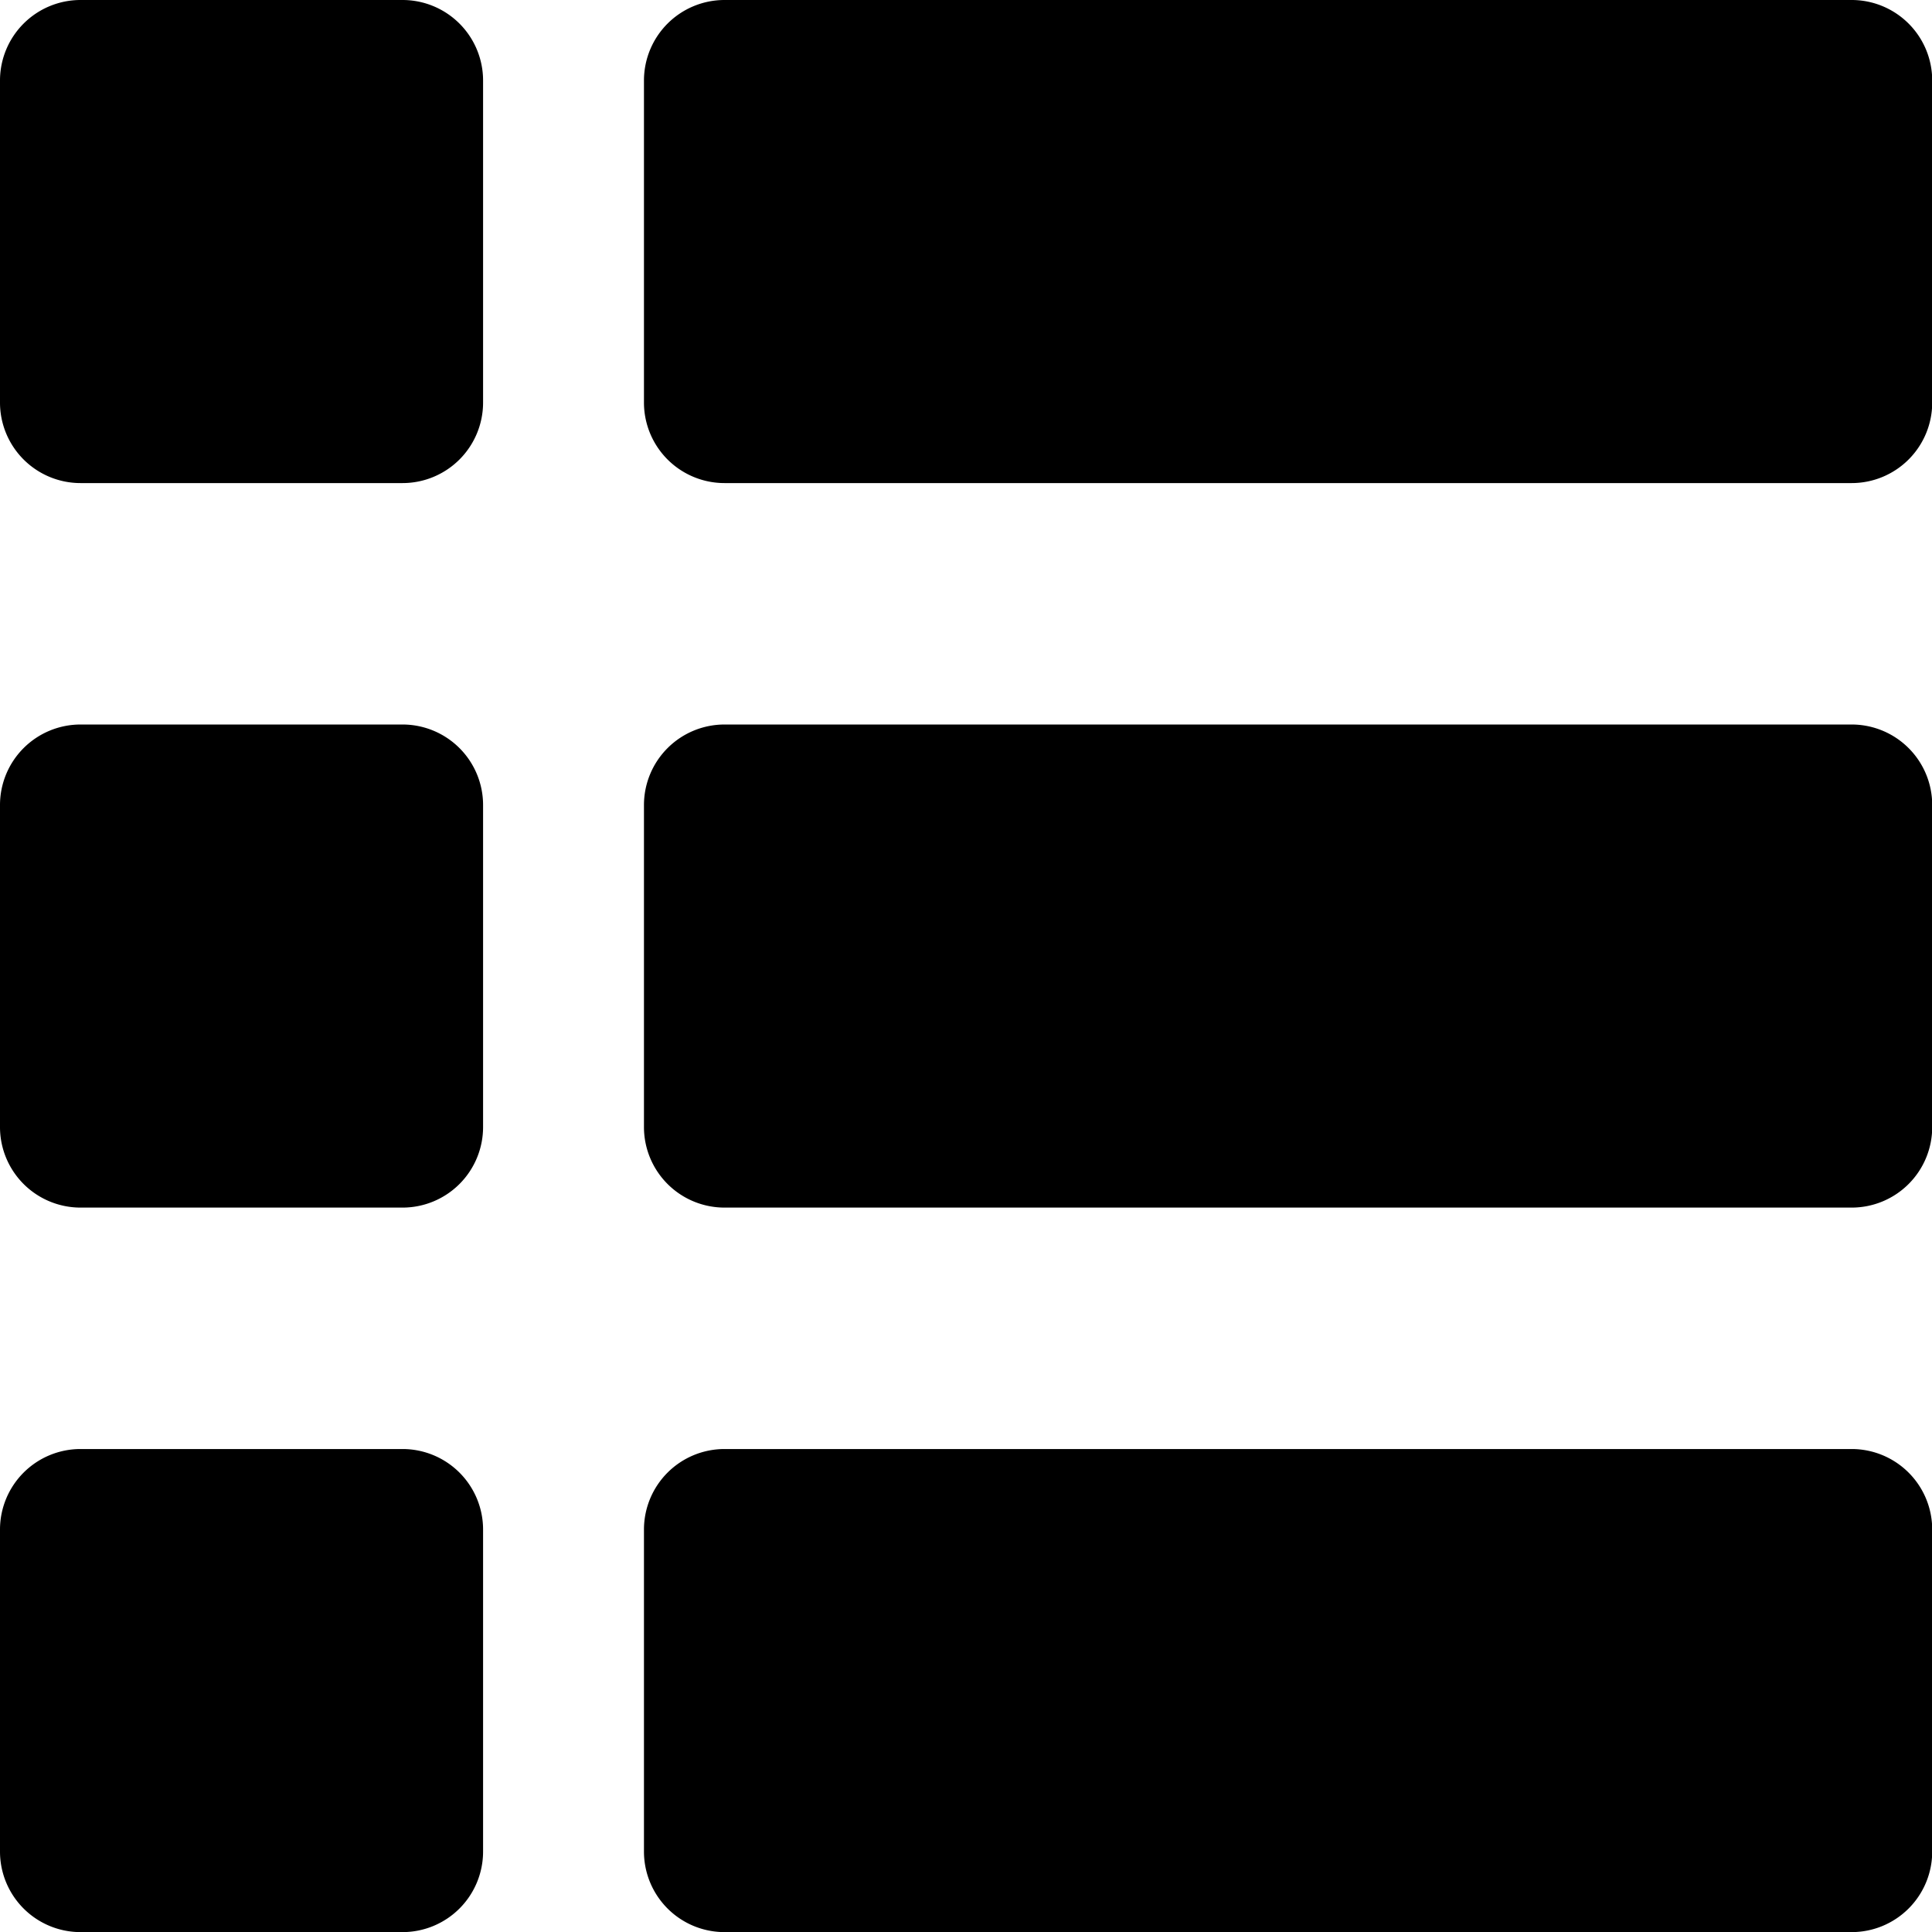
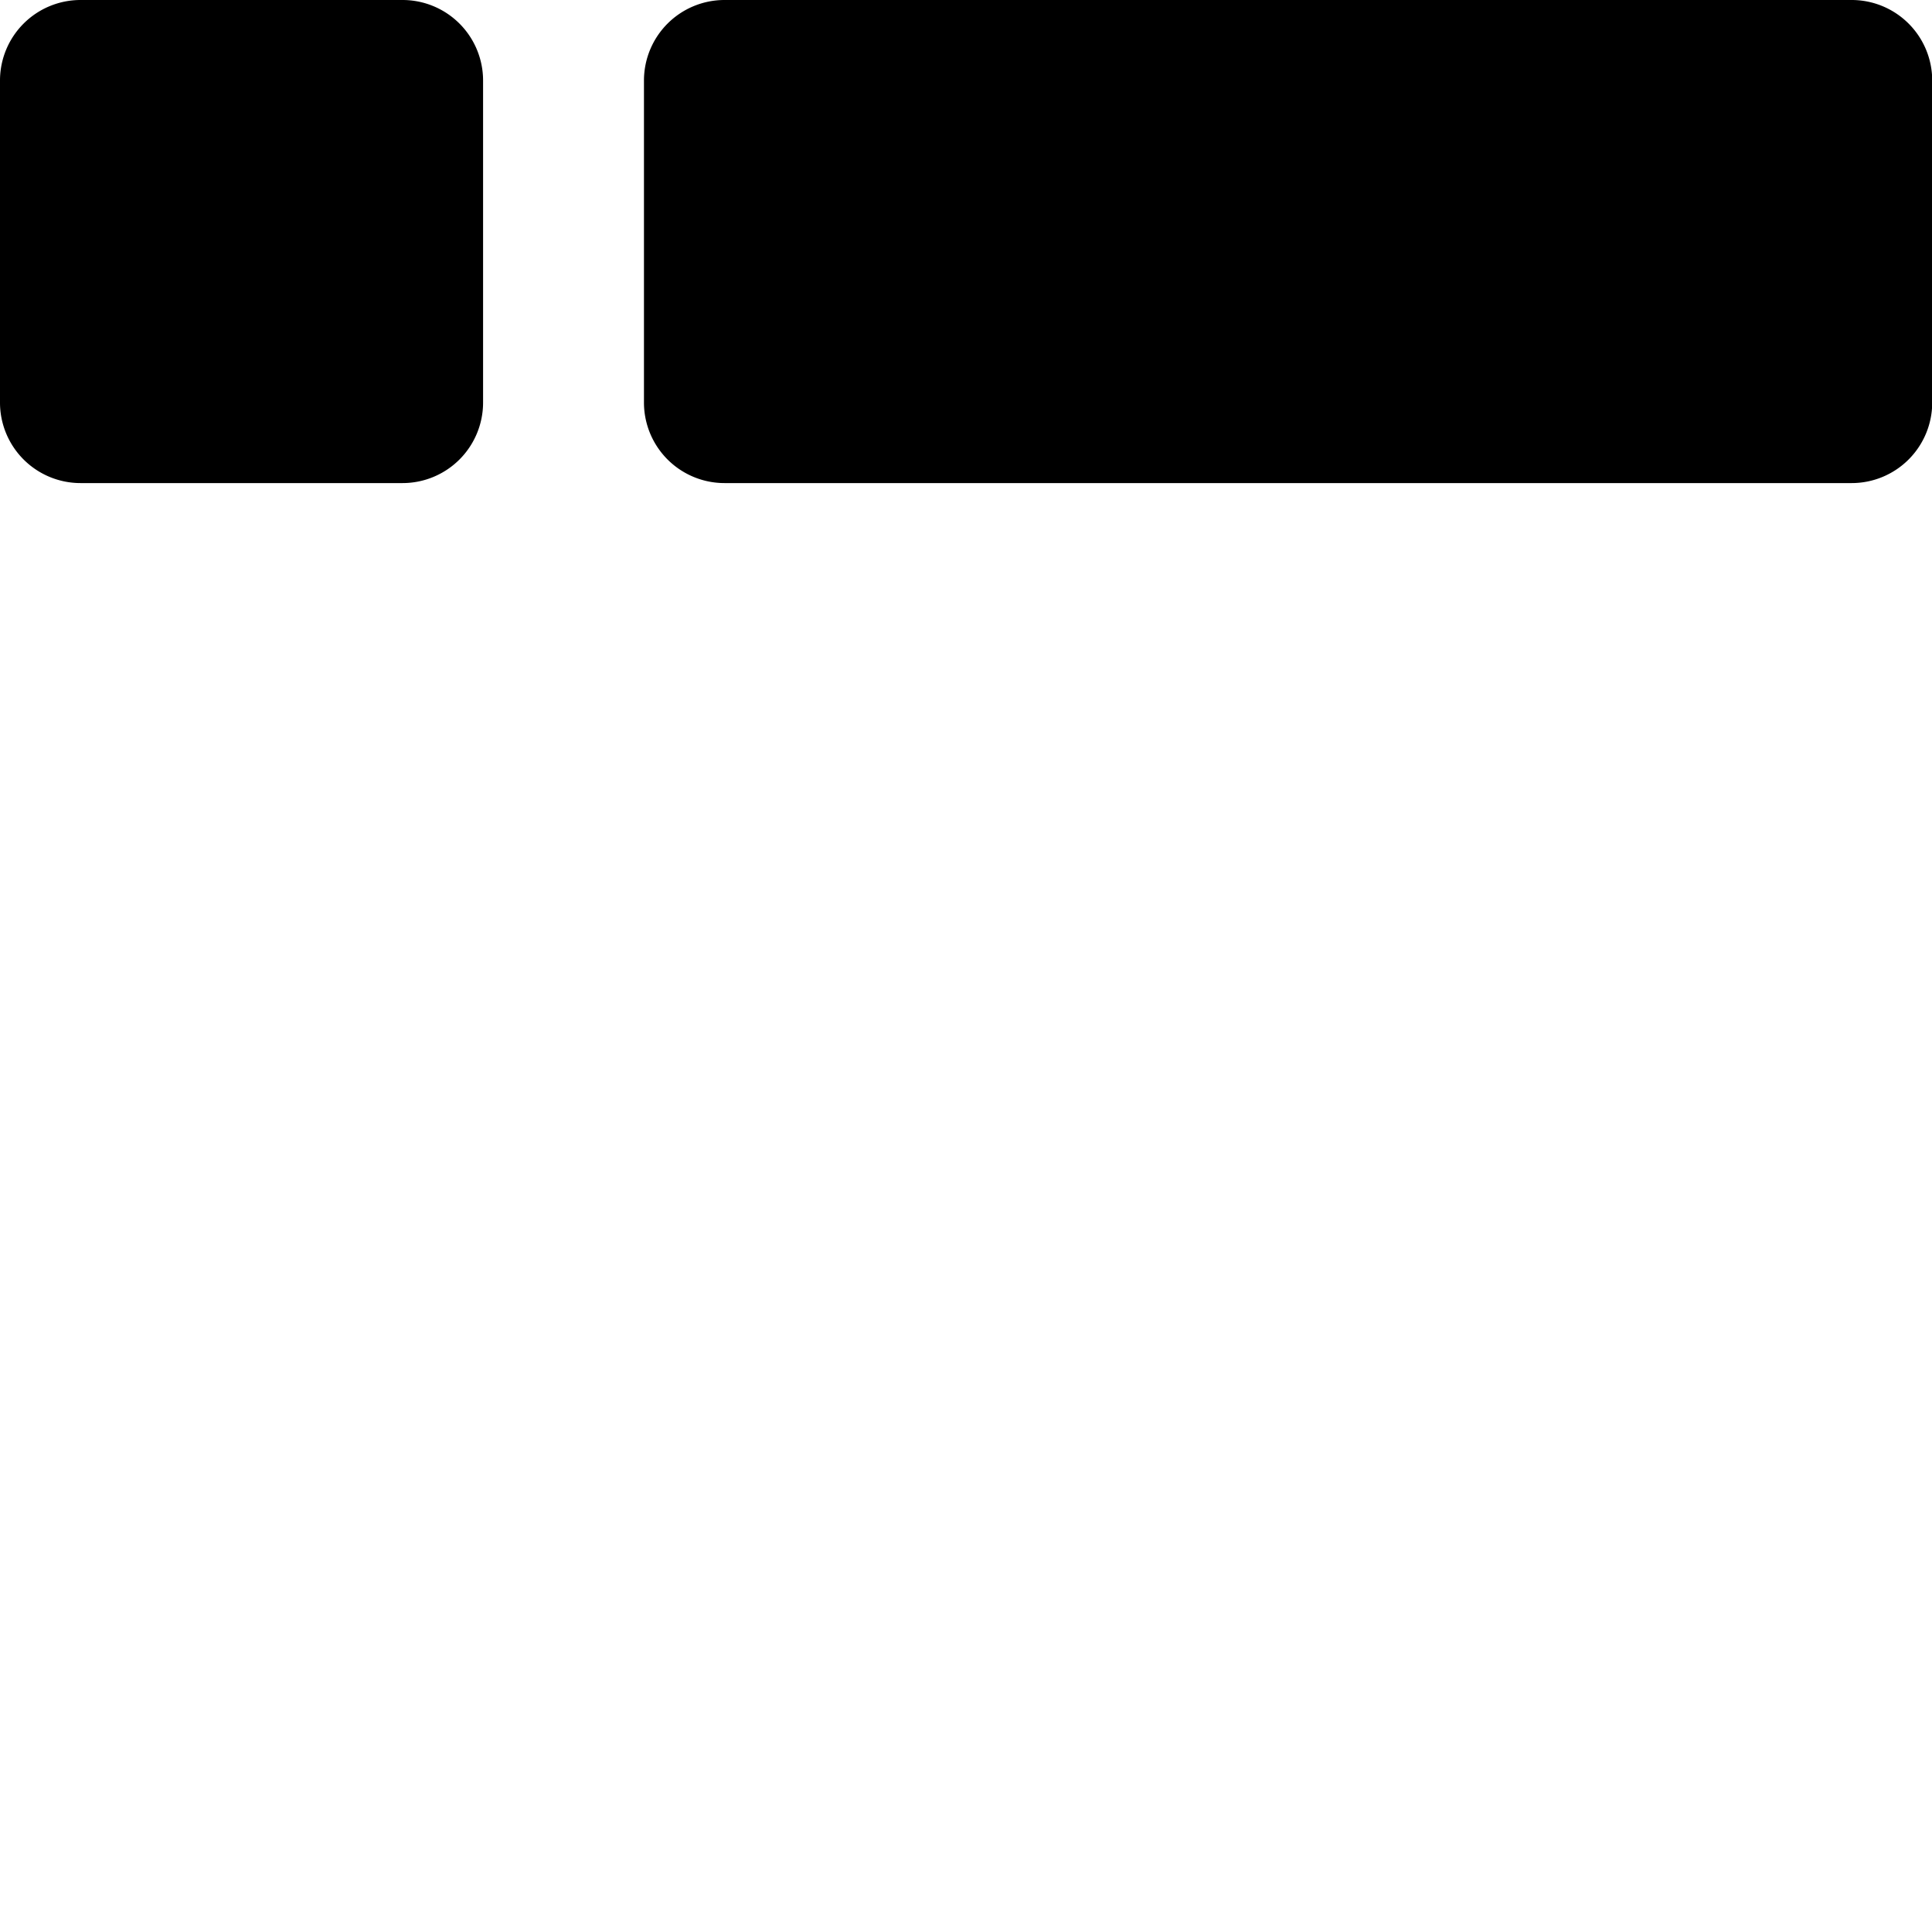
<svg xmlns="http://www.w3.org/2000/svg" width="18.397" height="18.397" viewBox="0 0 18.397 18.397">
  <path d="M3.833 0H.767A.767.767 0 0 0 0 .767v3.066a.767.767 0 0 0 .767.767h3.066a.767.767 0 0 0 .767-.767V.767A.767.767 0 0 0 3.833 0z" />
  <path d="M19.5 0H8.767A.767.767 0 0 0 8 .767v3.066a.767.767 0 0 0 .767.767H19.5a.767.767 0 0 0 .767-.767V.767A.767.767 0 0 0 19.5 0z" transform="translate(-1.868)" />
-   <path d="M3.833 9H.767A.767.767 0 0 0 0 9.767v3.066a.767.767 0 0 0 .767.767h3.066a.767.767 0 0 0 .767-.767V9.767A.767.767 0 0 0 3.833 9z" transform="translate(0 -2.101)" />
-   <path d="M19.5 9H8.767A.767.767 0 0 0 8 9.767v3.066a.767.767 0 0 0 .767.767H19.5a.767.767 0 0 0 .767-.767V9.767A.767.767 0 0 0 19.5 9z" transform="translate(-1.868 -2.101)" />
-   <path d="M3.833 18H.767a.767.767 0 0 0-.767.767v3.066a.767.767 0 0 0 .767.767h3.066a.767.767 0 0 0 .767-.767v-3.066A.767.767 0 0 0 3.833 18z" transform="translate(0 -4.202)" />
-   <path d="M19.5 18H8.767a.767.767 0 0 0-.767.767v3.066a.767.767 0 0 0 .767.767H19.5a.767.767 0 0 0 .767-.767v-3.066A.767.767 0 0 0 19.5 18z" transform="translate(-1.868 -4.202)" />
</svg>